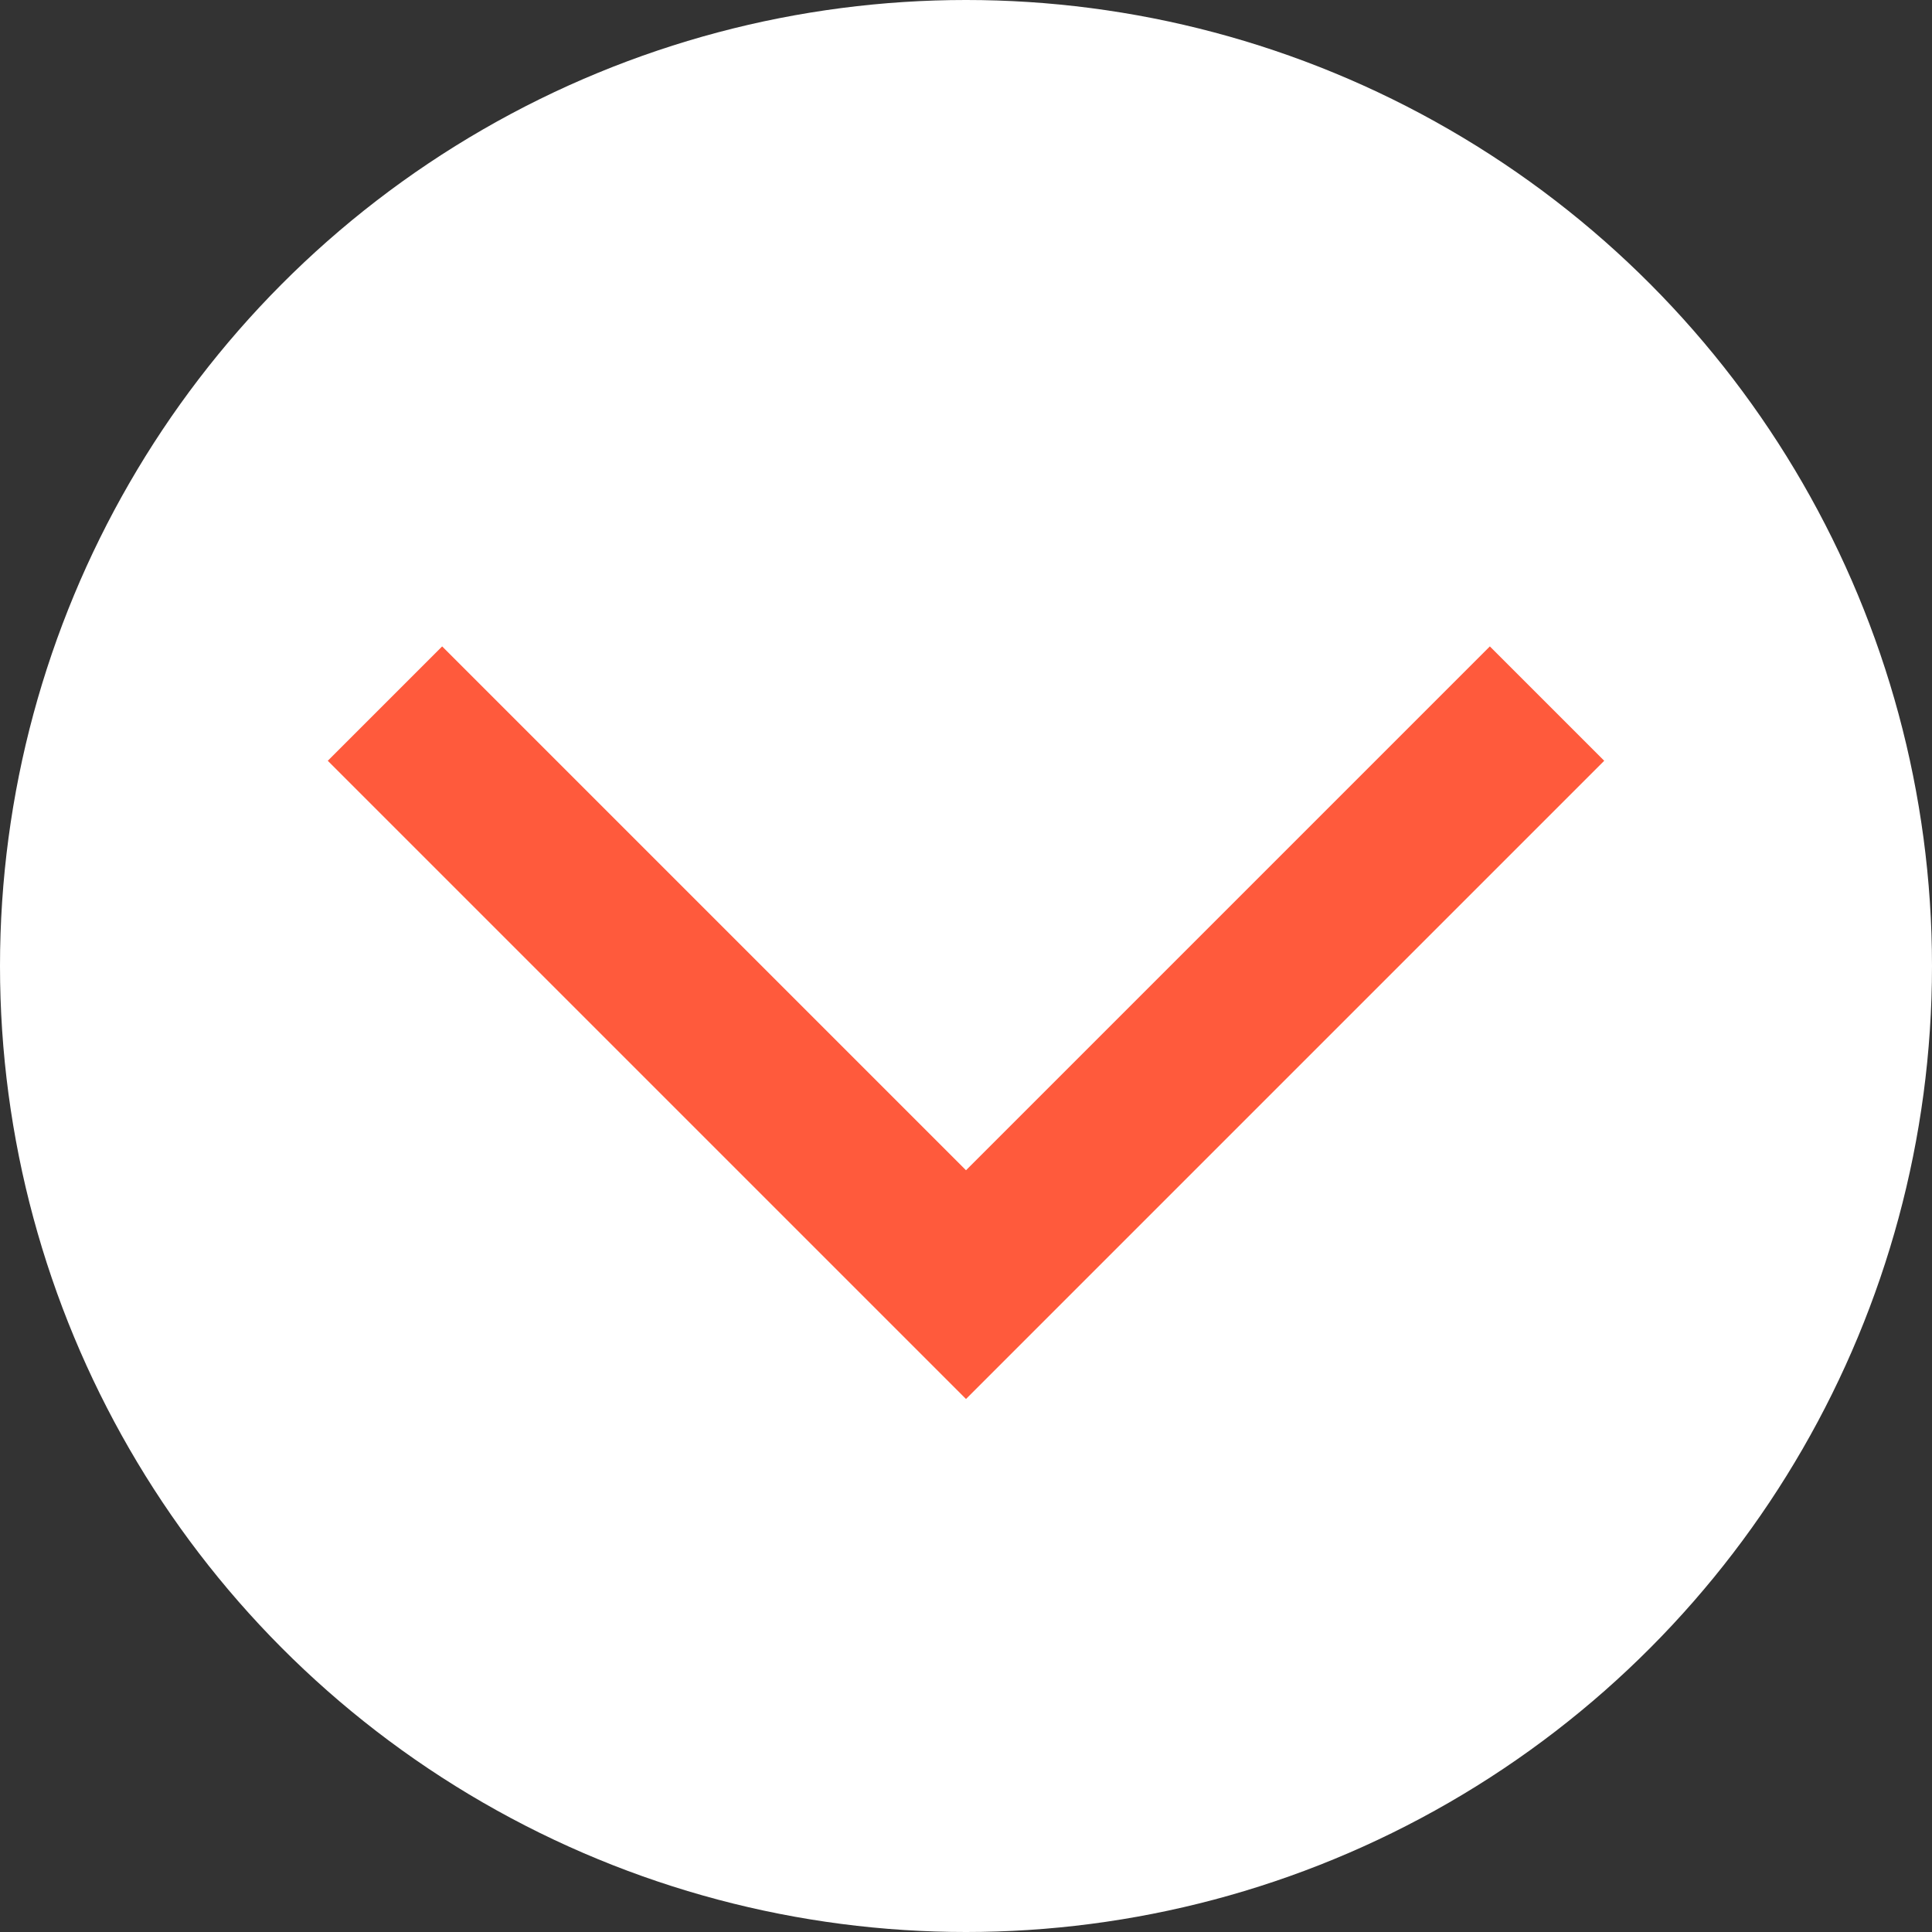
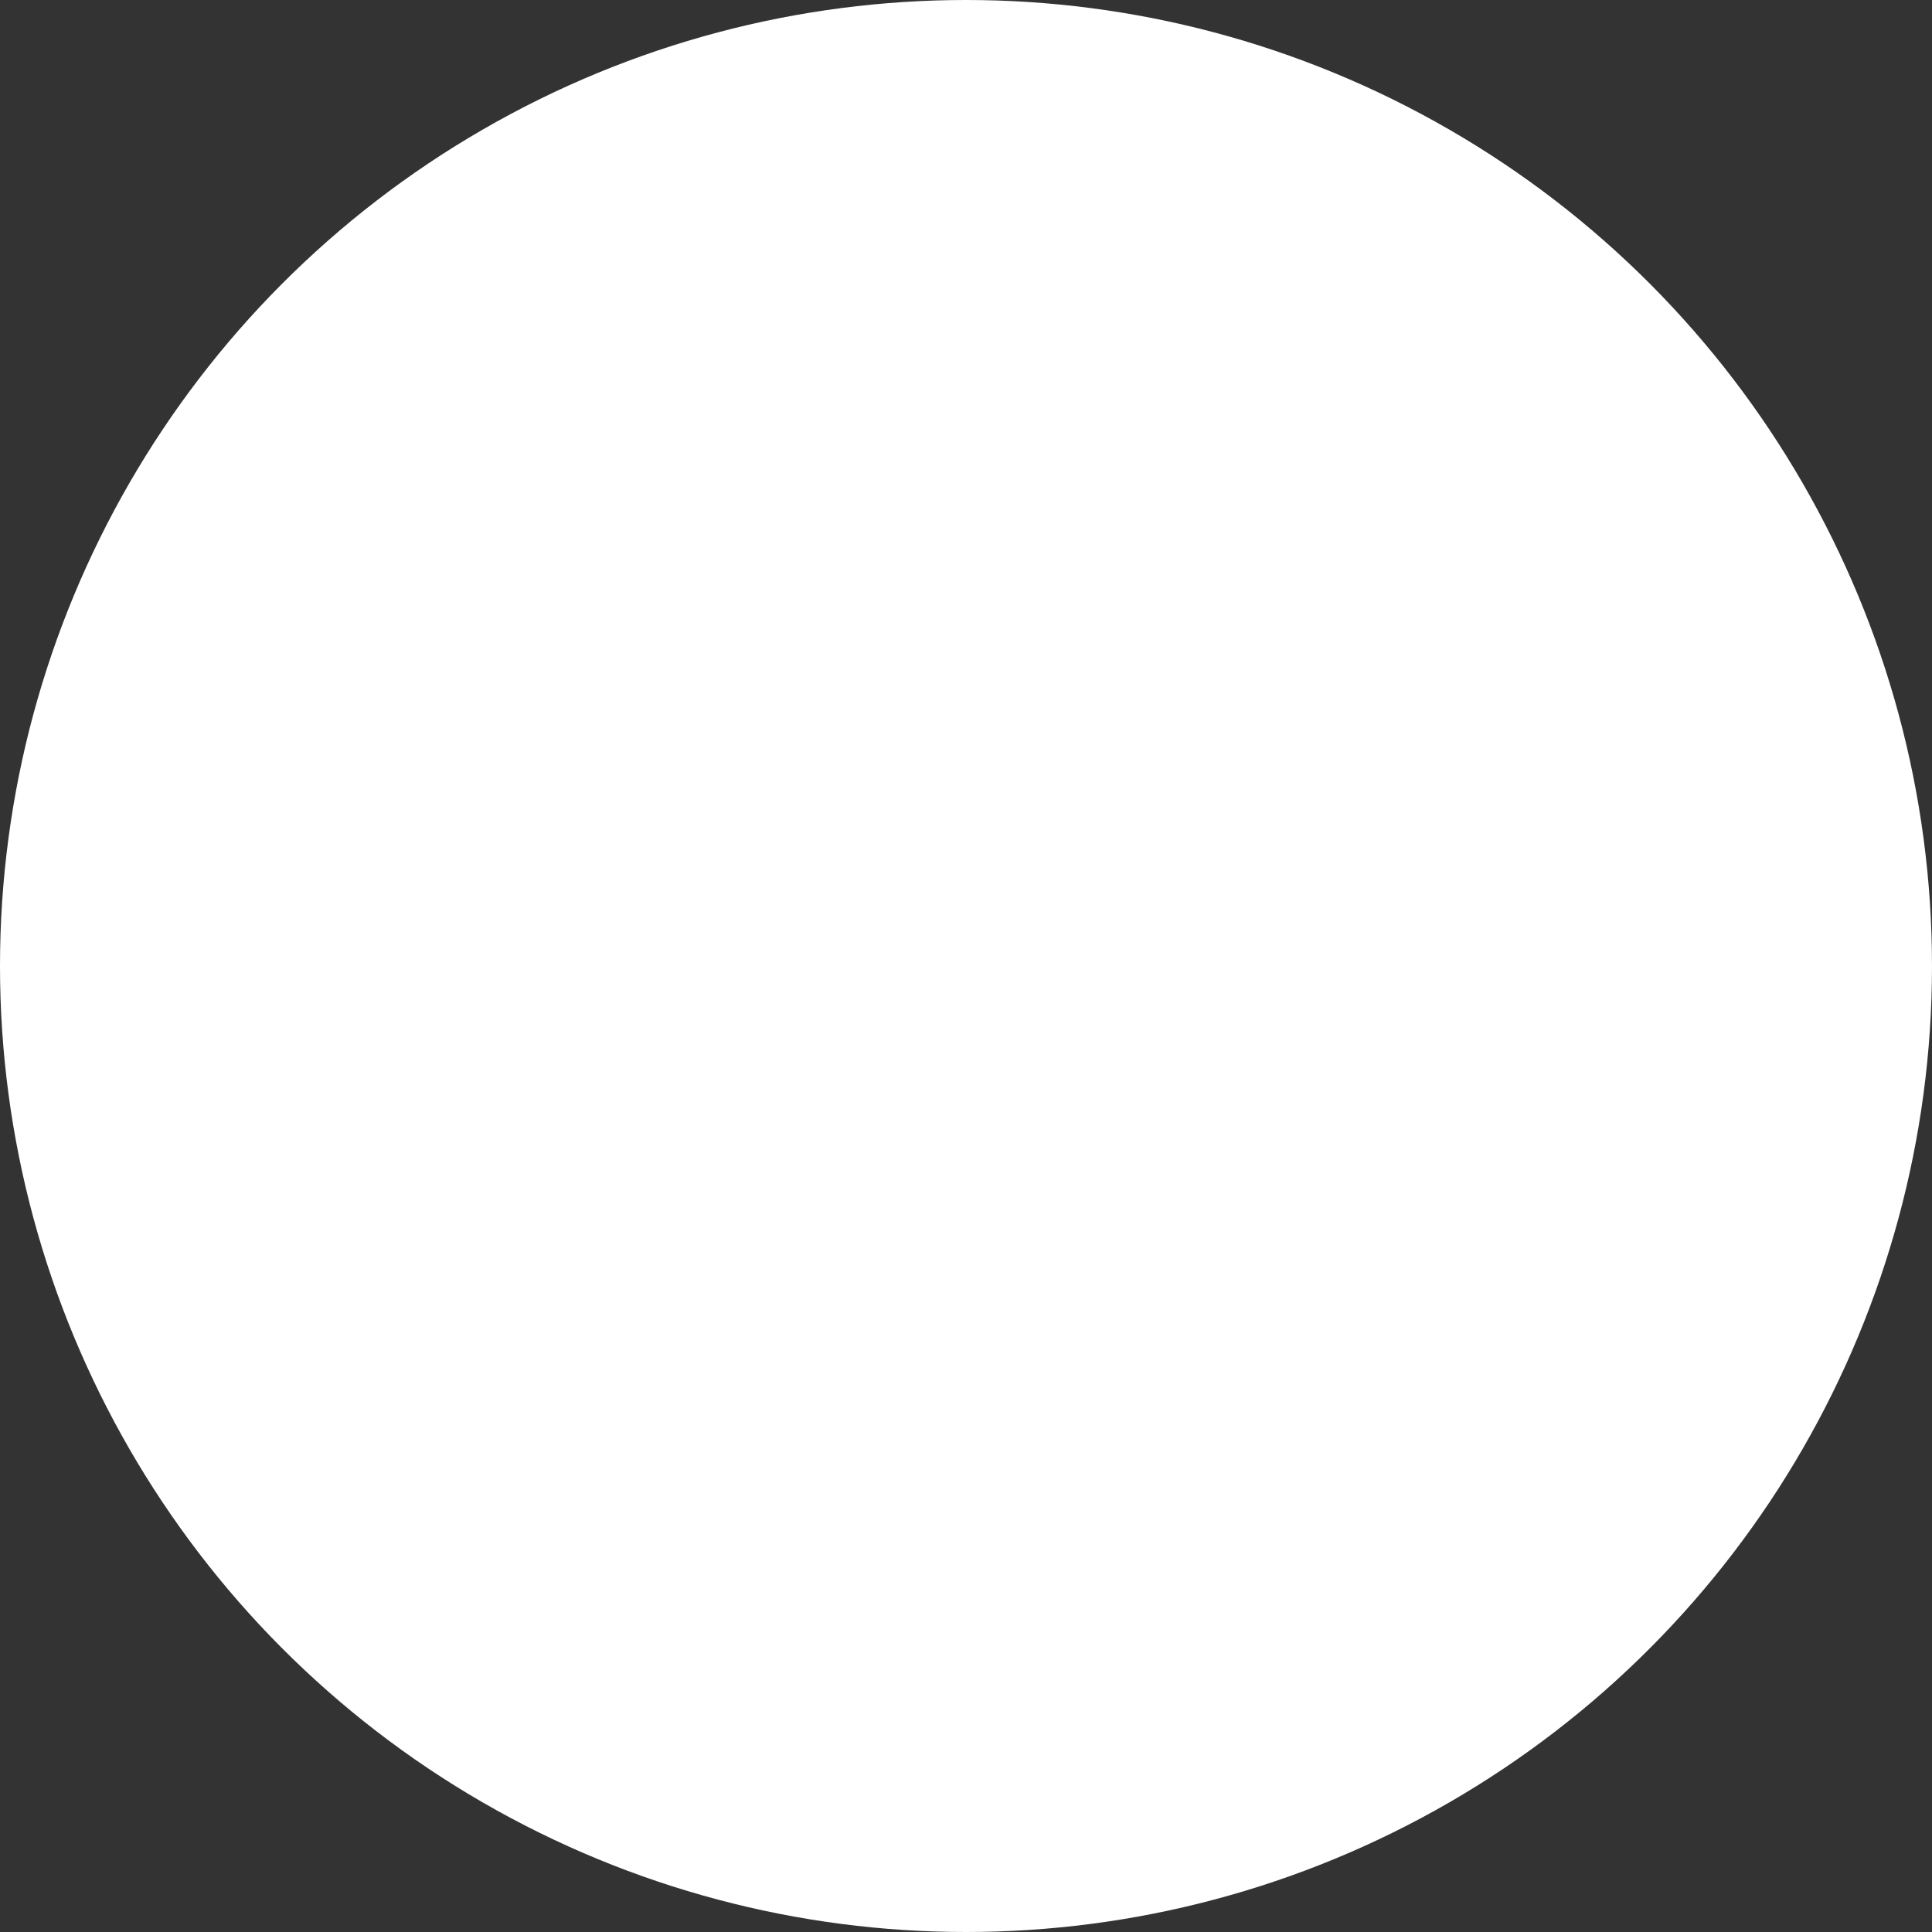
<svg xmlns="http://www.w3.org/2000/svg" width="53.99" height="53.99" viewBox="0 0 53.99 53.99">
  <rect x="0" y="0" width="53.99" height="53.99" fill="#333333" stroke="none" />
  <g id="レイヤー_2" data-name="レイヤー 2">
    <g id="デザイン">
      <g>
        <circle cx="26.995" cy="26.995" r="26.995" style="fill: #fff" />
-         <polyline points="43.232 19.662 26.995 35.899 10.758 19.662" style="fill: none;stroke: #ff5a3c;stroke-miterlimit: 10;stroke-width: 4.52px" />
      </g>
    </g>
  </g>
</svg>